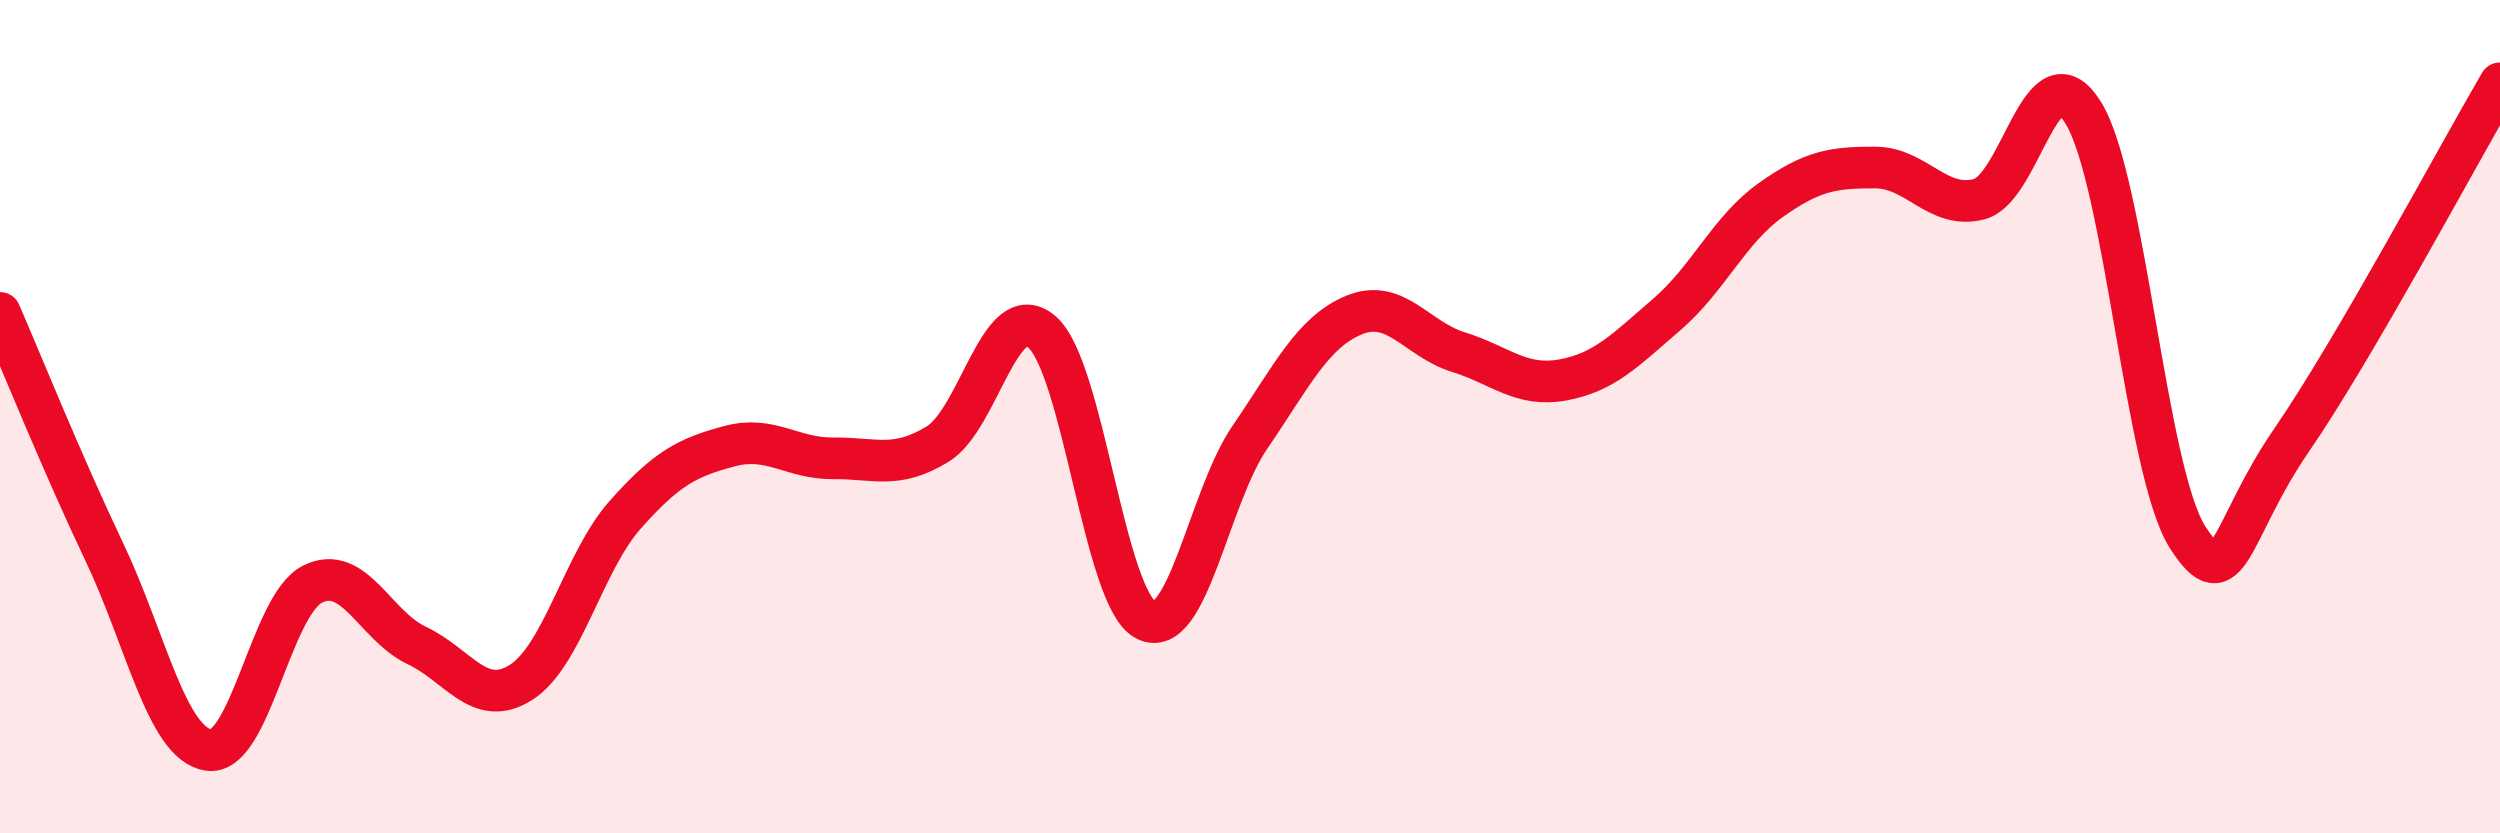
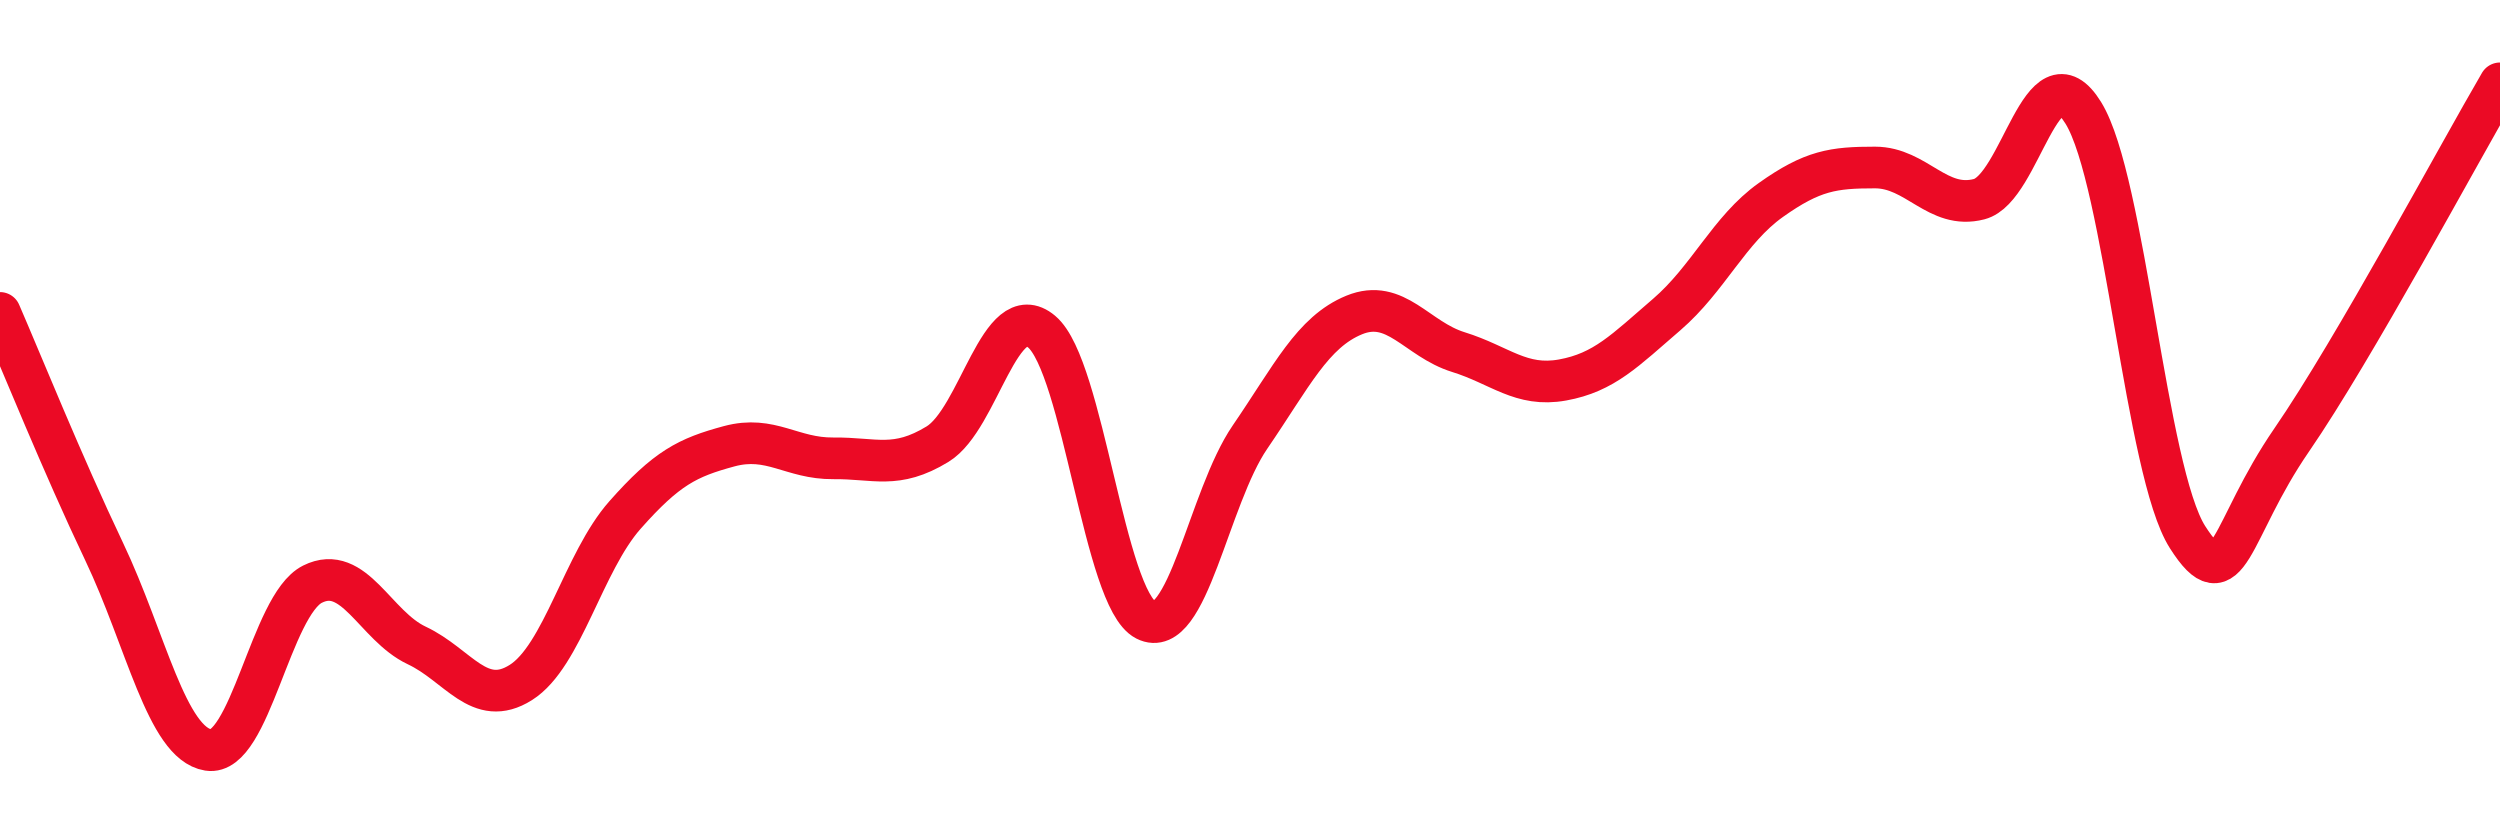
<svg xmlns="http://www.w3.org/2000/svg" width="60" height="20" viewBox="0 0 60 20">
-   <path d="M 0,7.51 C 0.5,8.66 1.5,11.14 2.5,13.24 C 3.5,15.34 4,17.84 5,18 C 6,18.16 6.5,14.52 7.5,14.02 C 8.5,13.52 9,15.02 10,15.49 C 11,15.96 11.5,17.01 12.5,16.38 C 13.5,15.75 14,13.49 15,12.36 C 16,11.23 16.5,10.98 17.5,10.71 C 18.5,10.44 19,11.01 20,11 C 21,10.99 21.5,11.27 22.5,10.66 C 23.5,10.05 24,7.12 25,7.96 C 26,8.8 26.5,14.37 27.5,14.88 C 28.5,15.39 29,11.95 30,10.49 C 31,9.03 31.5,7.97 32.5,7.56 C 33.5,7.15 34,8.14 35,8.45 C 36,8.76 36.5,9.3 37.5,9.12 C 38.5,8.94 39,8.41 40,7.55 C 41,6.69 41.5,5.51 42.5,4.8 C 43.5,4.09 44,4.02 45,4.02 C 46,4.02 46.5,5.04 47.5,4.78 C 48.5,4.52 49,1.09 50,2.71 C 51,4.33 51.5,11.32 52.5,12.89 C 53.5,14.46 53.5,12.74 55,10.56 C 56.5,8.38 59,3.71 60,2L60 20L0 20Z" fill="#EB0A25" opacity="0.1" stroke-linecap="round" stroke-linejoin="round" />
  <path d="M 0,7.51 C 0.5,8.66 1.5,11.14 2.5,13.24 C 3.5,15.34 4,17.84 5,18 C 6,18.16 6.5,14.52 7.5,14.02 C 8.5,13.52 9,15.02 10,15.49 C 11,15.96 11.5,17.01 12.5,16.38 C 13.5,15.75 14,13.49 15,12.36 C 16,11.23 16.5,10.98 17.5,10.71 C 18.5,10.44 19,11.01 20,11 C 21,10.99 21.5,11.27 22.5,10.66 C 23.5,10.05 24,7.12 25,7.96 C 26,8.8 26.5,14.37 27.5,14.88 C 28.5,15.39 29,11.95 30,10.49 C 31,9.03 31.5,7.97 32.5,7.56 C 33.5,7.15 34,8.14 35,8.45 C 36,8.76 36.5,9.3 37.5,9.12 C 38.5,8.94 39,8.41 40,7.55 C 41,6.69 41.5,5.51 42.5,4.8 C 43.5,4.09 44,4.02 45,4.02 C 46,4.02 46.5,5.04 47.5,4.78 C 48.5,4.52 49,1.09 50,2.71 C 51,4.33 51.5,11.32 52.5,12.89 C 53.5,14.46 53.5,12.74 55,10.56 C 56.5,8.38 59,3.71 60,2" stroke="#EB0A25" stroke-width="1" fill="none" stroke-linecap="round" stroke-linejoin="round" />
</svg>